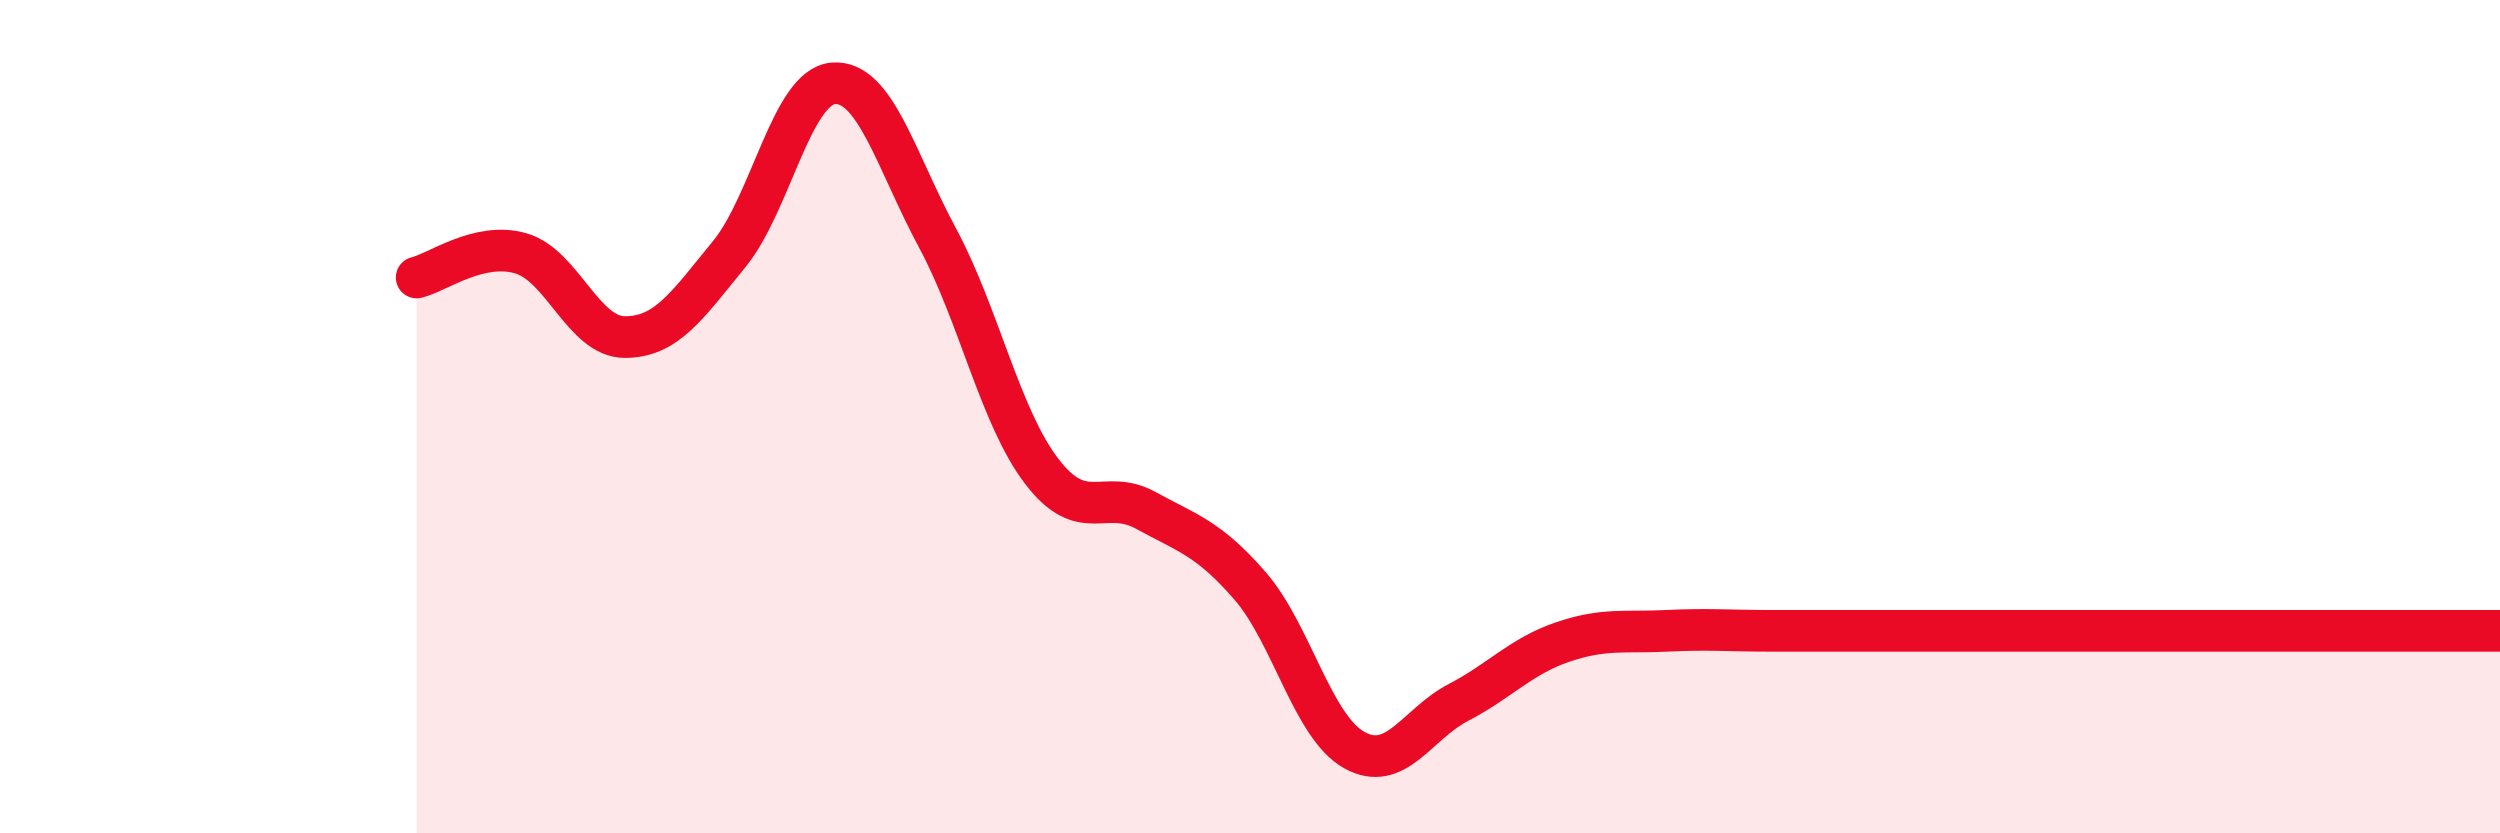
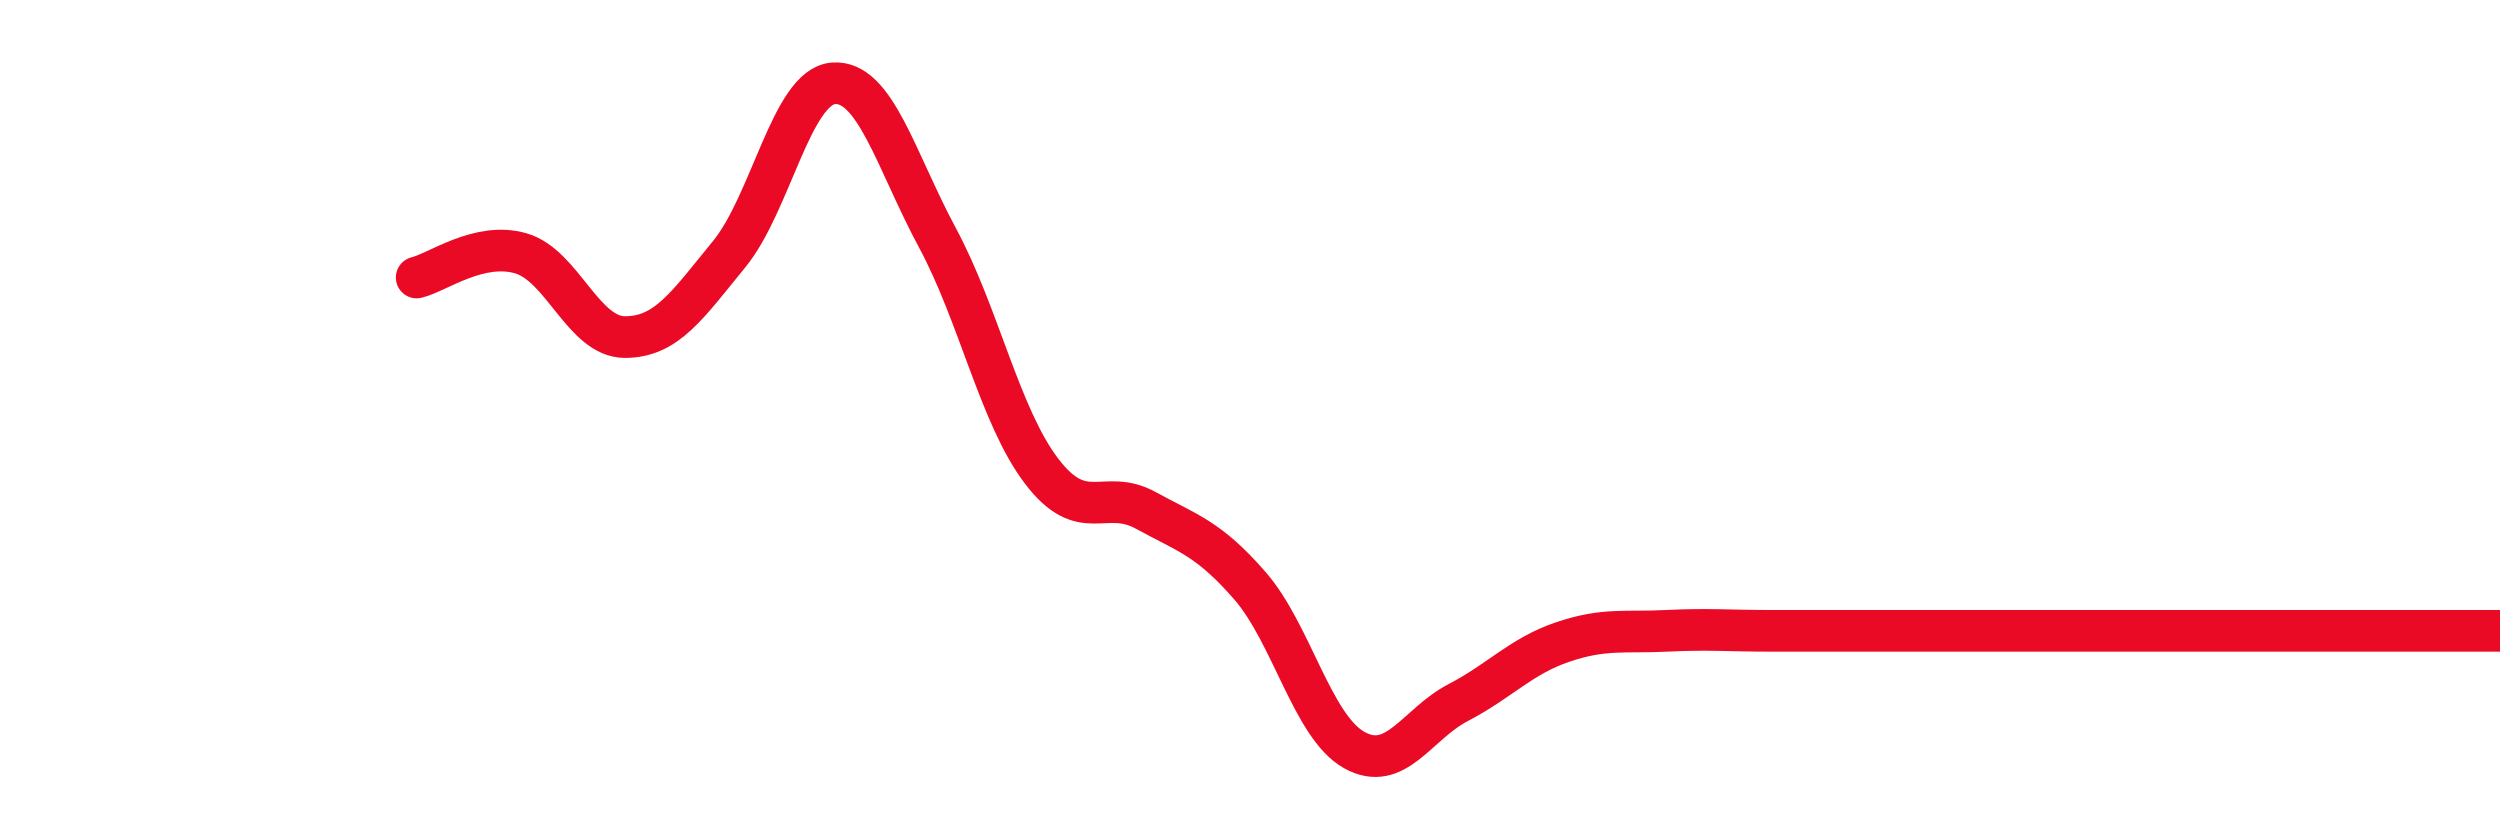
<svg xmlns="http://www.w3.org/2000/svg" width="60" height="20" viewBox="0 0 60 20">
-   <path d="M 10,6.66 C 10.5,6.54 11.5,5.79 12.5,6.08 C 13.5,6.37 14,8.09 15,8.09 C 16,8.09 16.5,7.32 17.5,6.1 C 18.5,4.88 19,2.08 20,2 C 21,1.92 21.5,3.85 22.5,5.71 C 23.5,7.57 24,10 25,11.31 C 26,12.62 26.5,11.7 27.5,12.25 C 28.5,12.8 29,12.91 30,14.06 C 31,15.21 31.5,17.44 32.5,18 C 33.5,18.56 34,17.38 35,16.86 C 36,16.34 36.5,15.75 37.5,15.41 C 38.5,15.07 39,15.19 40,15.14 C 41,15.09 41.5,15.14 42.5,15.14 C 43.5,15.14 44,15.14 45,15.14 C 46,15.14 46.5,15.14 47.5,15.14 C 48.5,15.14 49,15.14 50,15.14 C 51,15.14 51.5,15.14 52.5,15.14 C 53.5,15.14 53.5,15.14 55,15.14 C 56.5,15.14 59,15.14 60,15.14L60 20L10 20Z" fill="#EB0A25" opacity="0.1" stroke-linecap="round" stroke-linejoin="round" />
  <path d="M 10,6.66 C 10.5,6.54 11.5,5.79 12.5,6.08 C 13.5,6.37 14,8.09 15,8.09 C 16,8.09 16.5,7.32 17.5,6.1 C 18.5,4.88 19,2.08 20,2 C 21,1.92 21.5,3.85 22.5,5.71 C 23.5,7.57 24,10 25,11.31 C 26,12.62 26.5,11.7 27.5,12.25 C 28.5,12.8 29,12.91 30,14.06 C 31,15.21 31.5,17.44 32.5,18 C 33.5,18.56 34,17.38 35,16.86 C 36,16.34 36.5,15.75 37.5,15.41 C 38.5,15.07 39,15.19 40,15.14 C 41,15.09 41.5,15.14 42.5,15.14 C 43.5,15.14 44,15.14 45,15.14 C 46,15.14 46.5,15.14 47.5,15.14 C 48.5,15.14 49,15.14 50,15.14 C 51,15.14 51.5,15.14 52.5,15.14 C 53.5,15.14 53.5,15.14 55,15.14 C 56.5,15.14 59,15.14 60,15.14" stroke="#EB0A25" stroke-width="1" fill="none" stroke-linecap="round" stroke-linejoin="round" />
</svg>